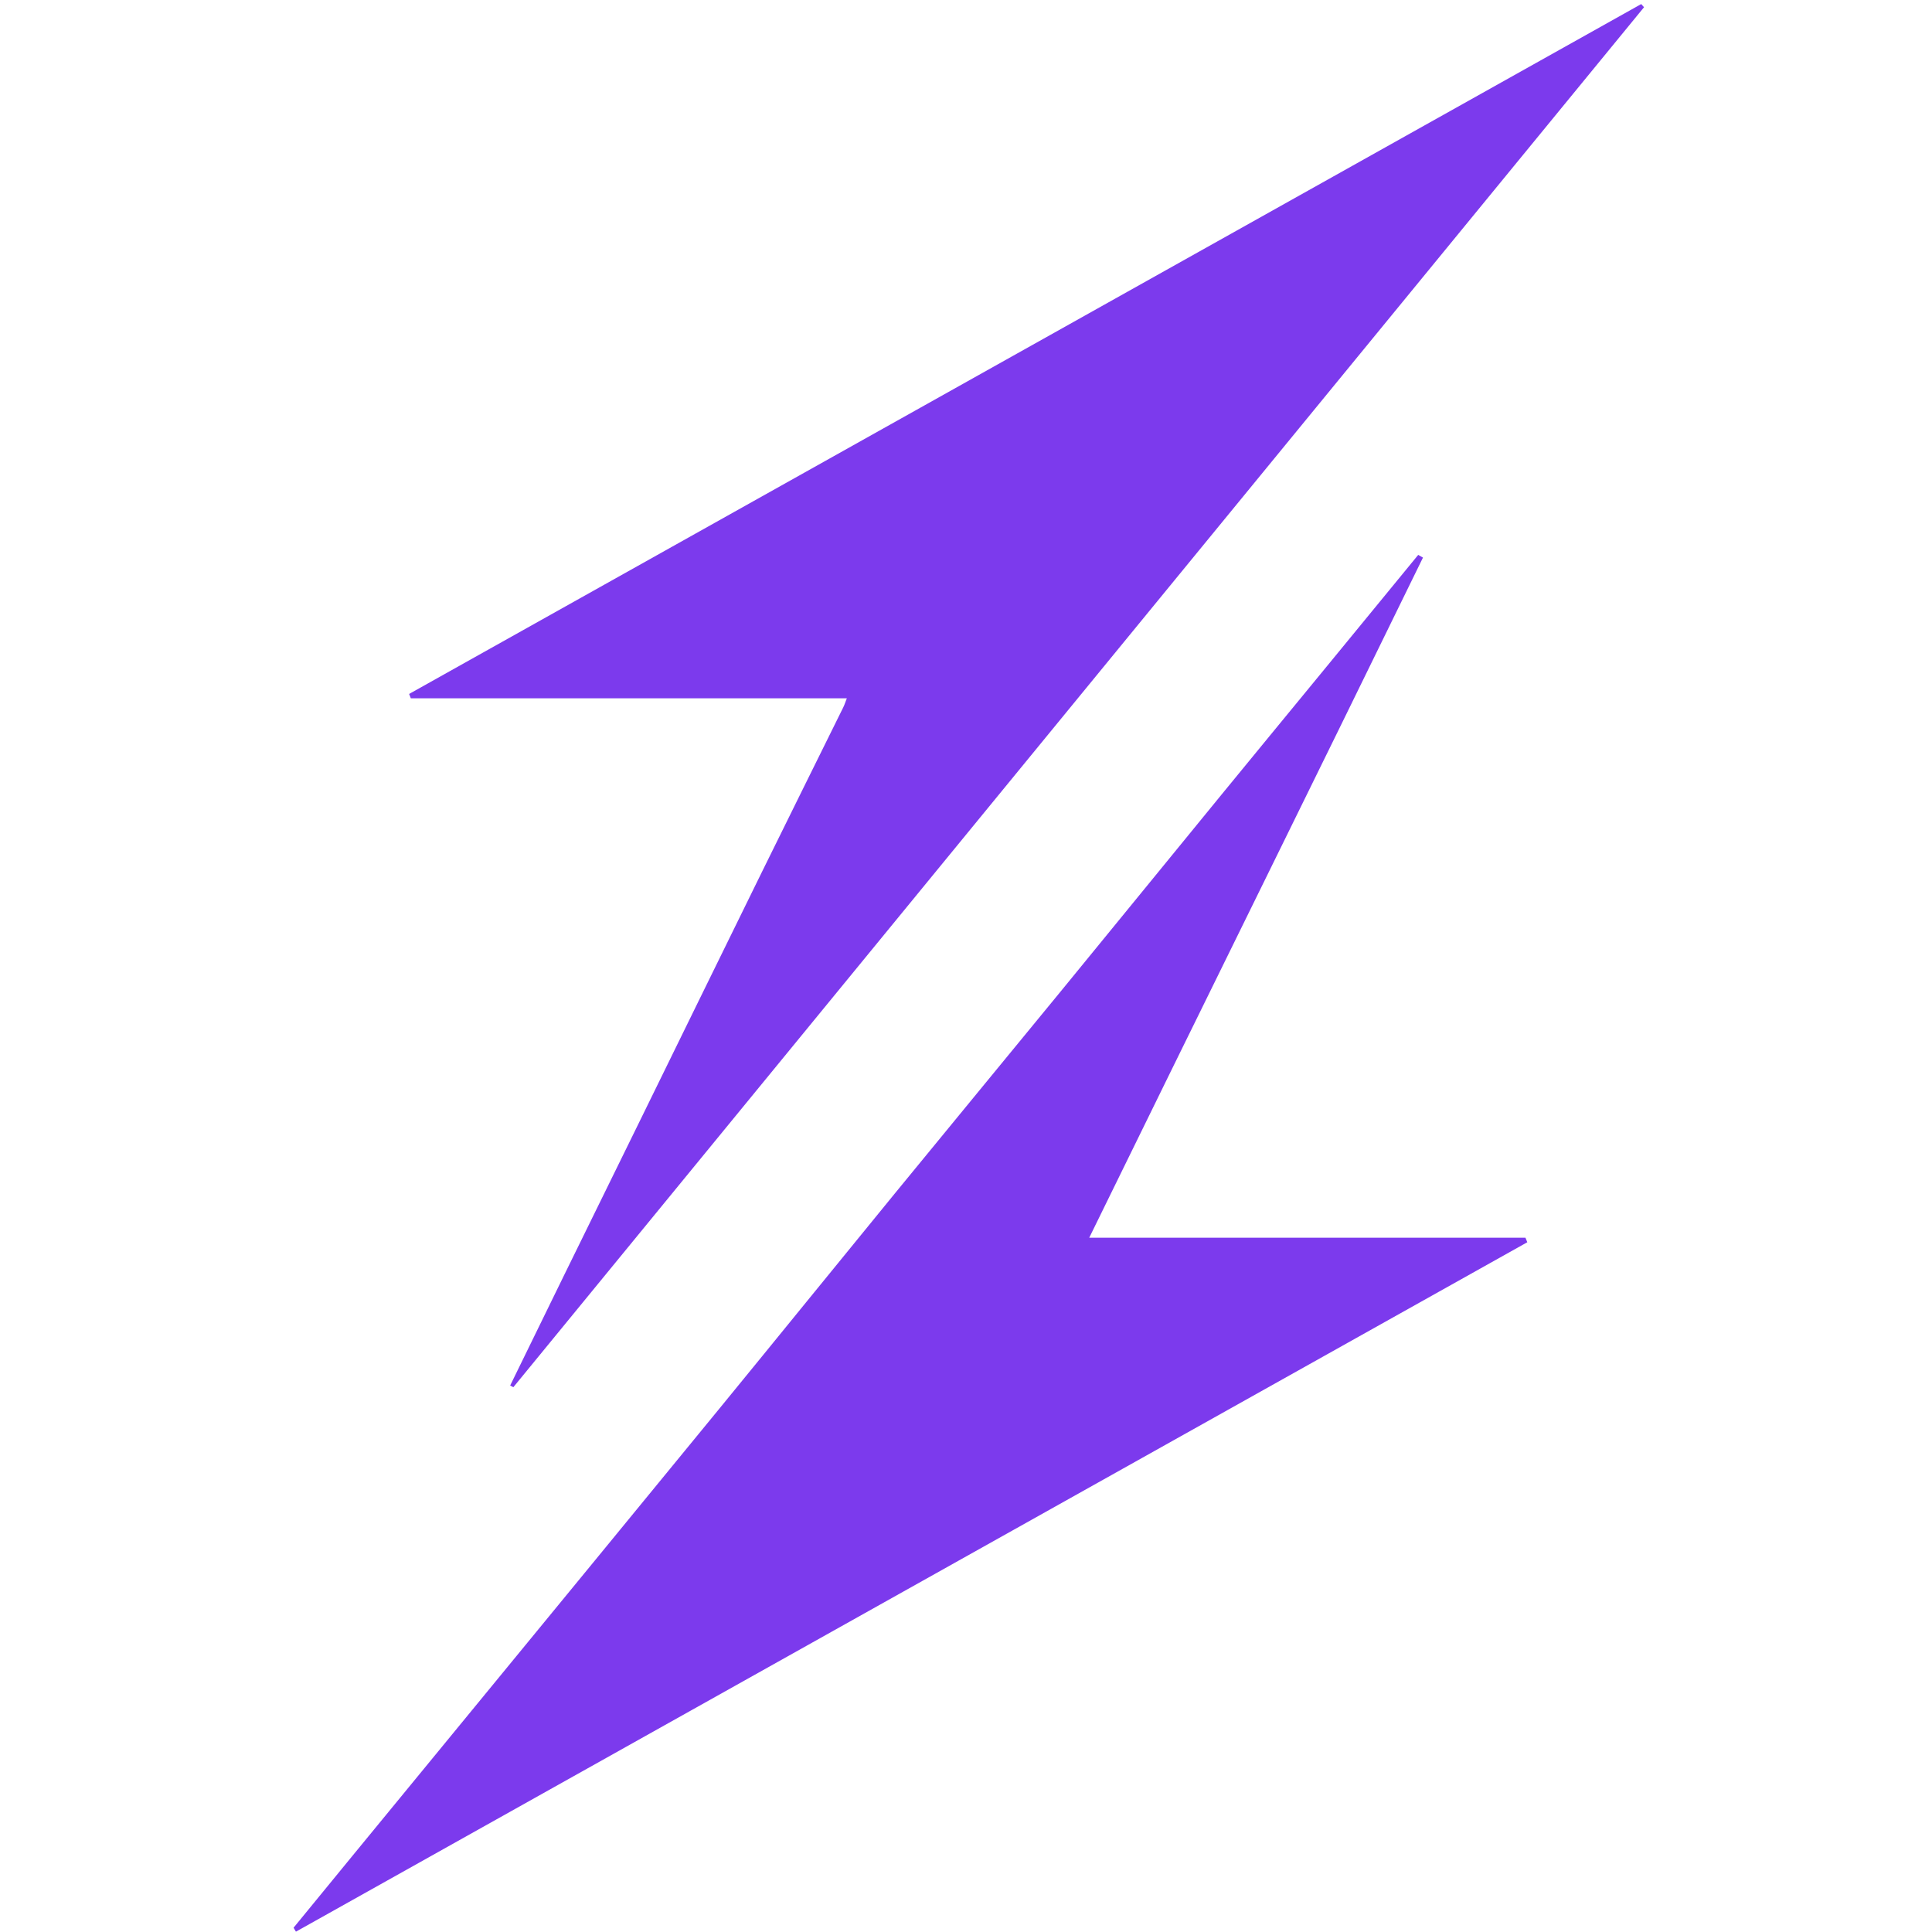
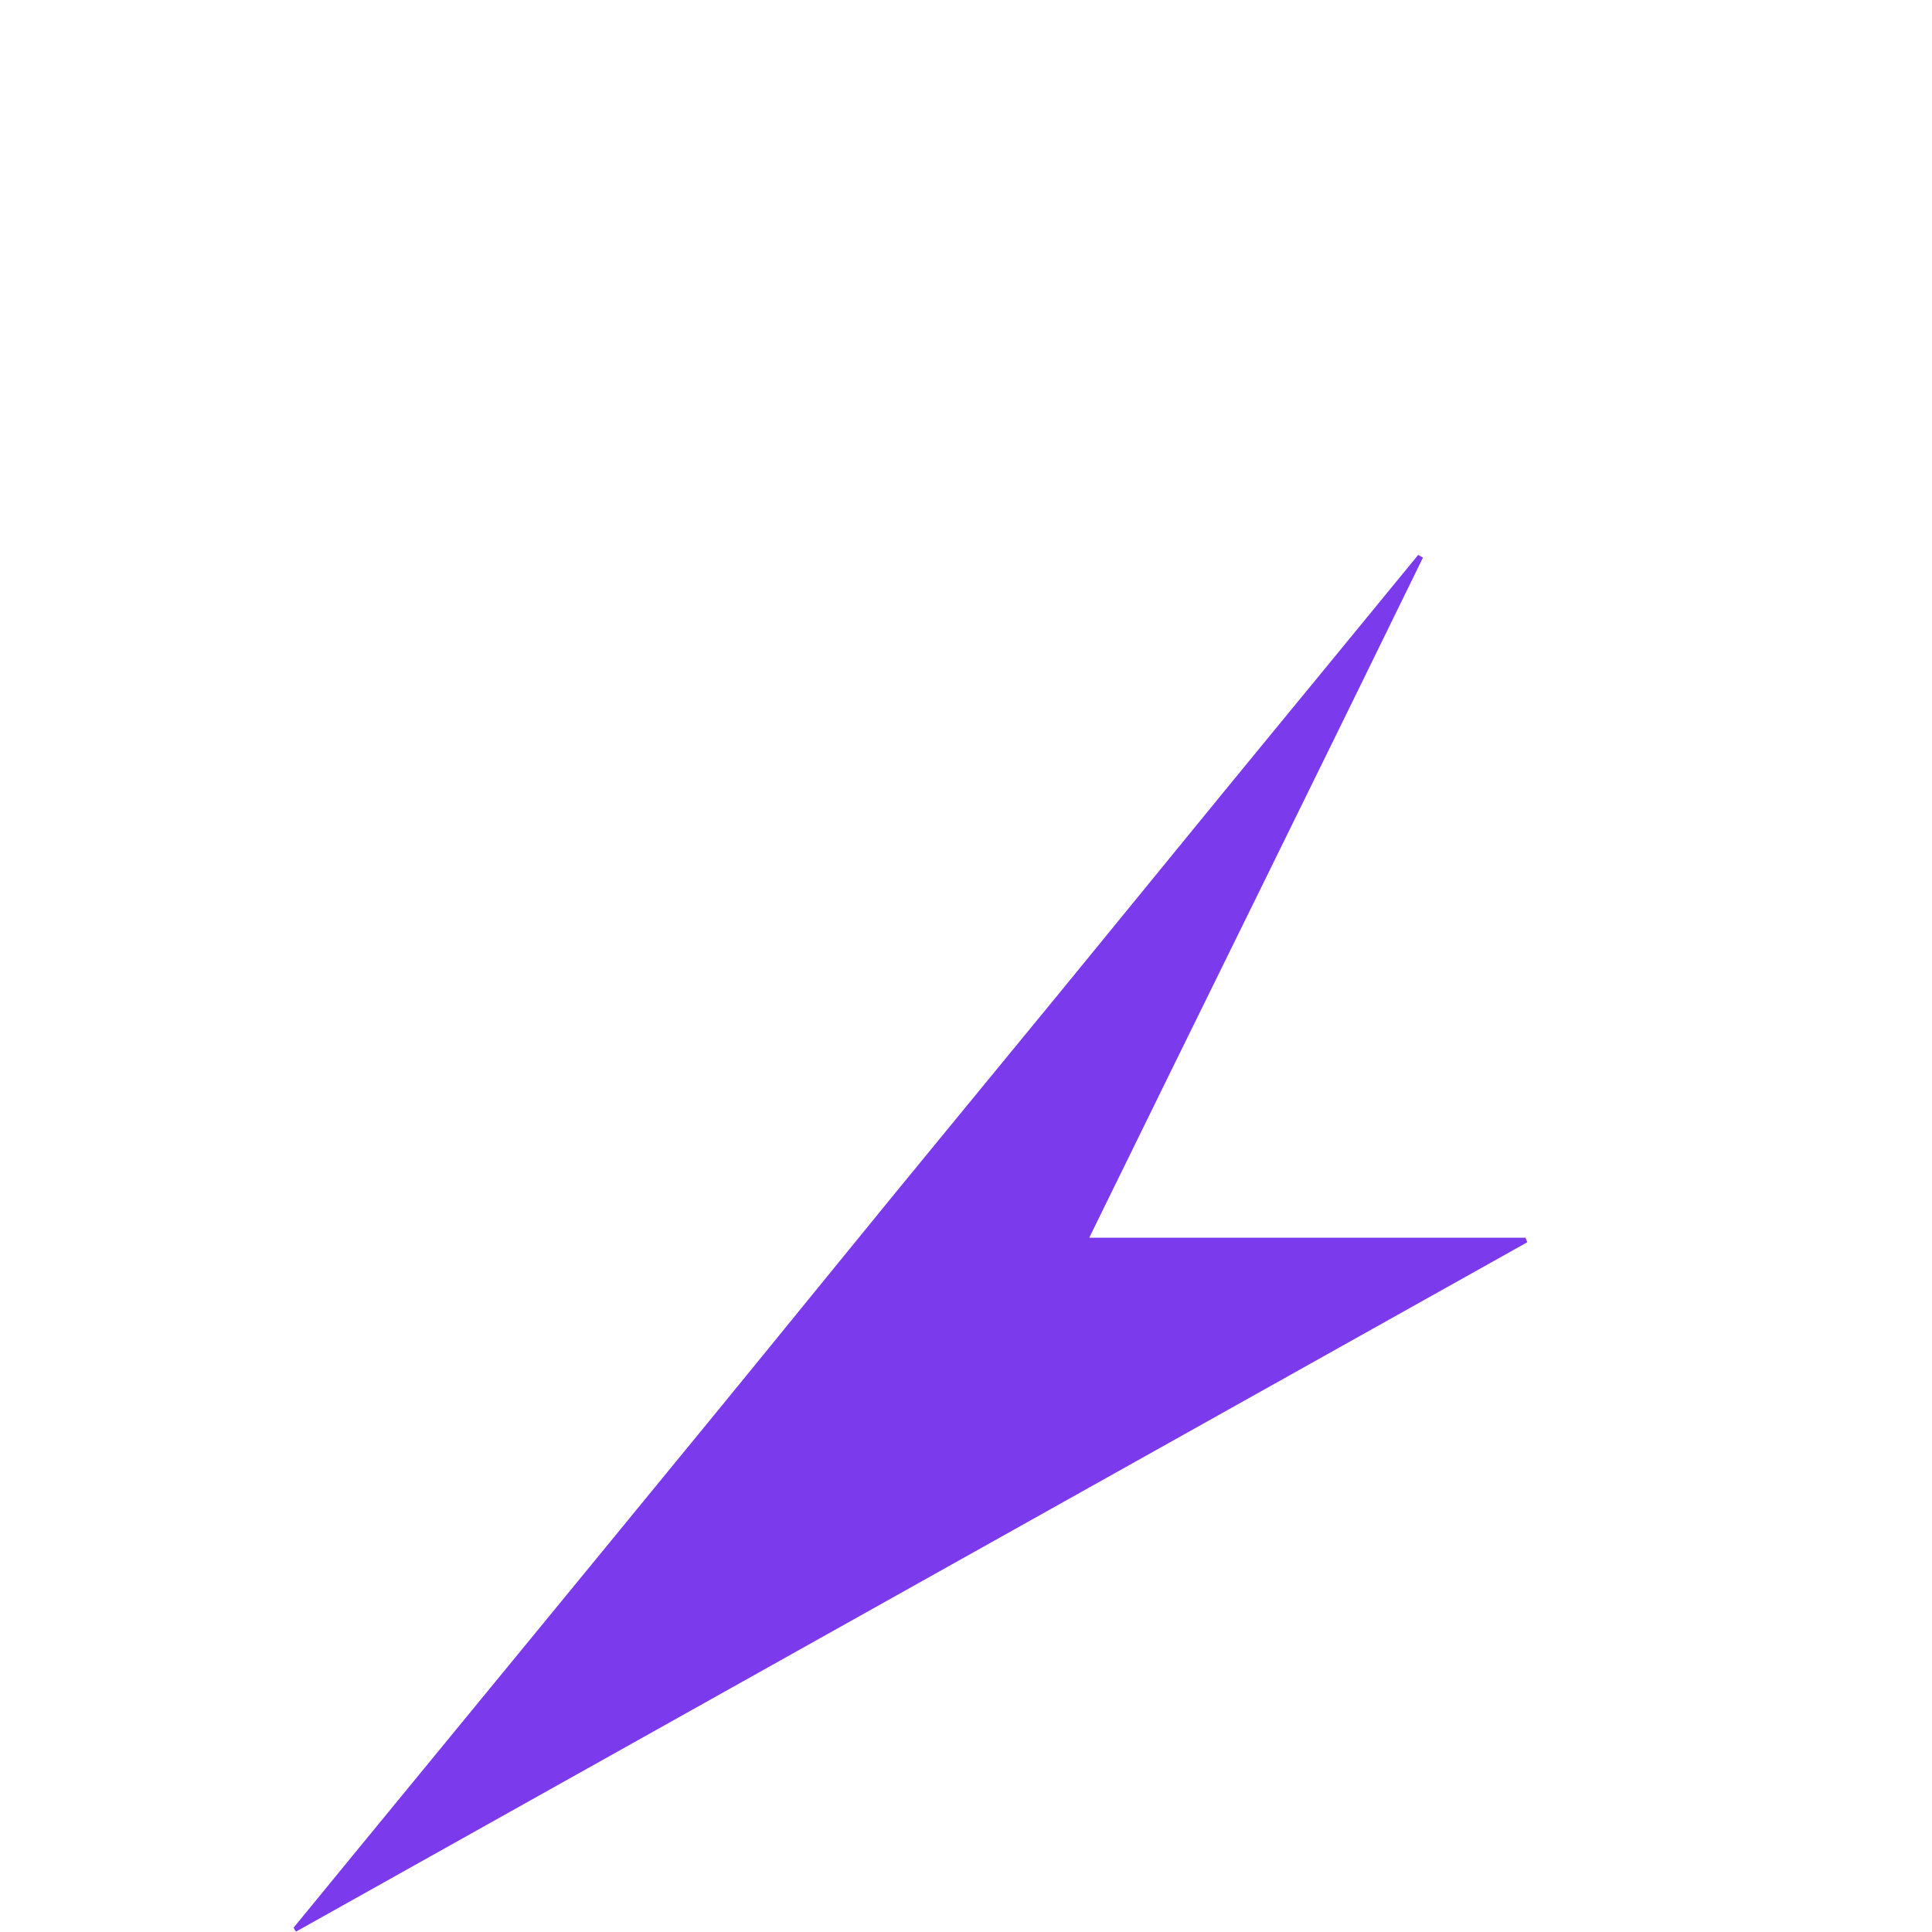
<svg xmlns="http://www.w3.org/2000/svg" version="1.1" id="Layer_1" x="0px" y="0px" width="100%" viewBox="0 0 1024 1024" enable-background="new 0 0 1024 1024" xml:space="preserve" color="#7c3aed" stroke="currentColor">
-   <path fill="currentColor" opacity="1" d=" M299.673,675.61   C312.292,649.991 324.698,624.684 337.105,599.377   C359.632,553.427 382.123,507.46 404.699,461.533   C418.861,432.724 433.155,403.981 447.362,375.194   C448.137,373.624 448.656,371.927 449.555,369.617   C371.859,369.617 294.974,369.617 218.09,369.617   C217.881,369.089 217.673,368.561 217.464,368.033   C434.902,246.285 652.339,124.537 869.777,2.788   C870.089,3.14 870.402,3.492 870.714,3.844   C671.128,247.435 471.541,491.026 271.954,734.617   C271.656,734.457 271.359,734.296 271.062,734.135   C280.528,714.731 289.994,695.327 299.673,675.61  z" />
  <path fill="currentColor" opacity="1" d=" M703.123,354.111   C719.498,334.139 735.651,314.442 751.803,294.745   C752.386,295.076 752.969,295.406 753.551,295.736   C694.929,415.802 635.701,535.575 576.521,656.504   C654.69,656.504 731.434,656.504 808.178,656.504   C808.409,657.067 808.641,657.63 808.873,658.192   C591.592,779.844 374.311,901.496 157.03,1023.147   C156.758,1022.69 156.486,1022.233 156.213,1021.775   C166.591,1009.101 176.957,996.418 187.347,983.755   C208.442,958.046 229.556,932.352 250.651,906.644   C294.331,853.412 338.049,800.212 381.663,746.927   C412.935,708.72 444.011,670.351 475.272,632.135   C504.421,596.501 533.736,561.002 562.91,525.388   C591.357,490.661 619.698,455.846 648.125,421.103   C666.346,398.833 684.639,376.623 703.123,354.111  z" />
</svg>